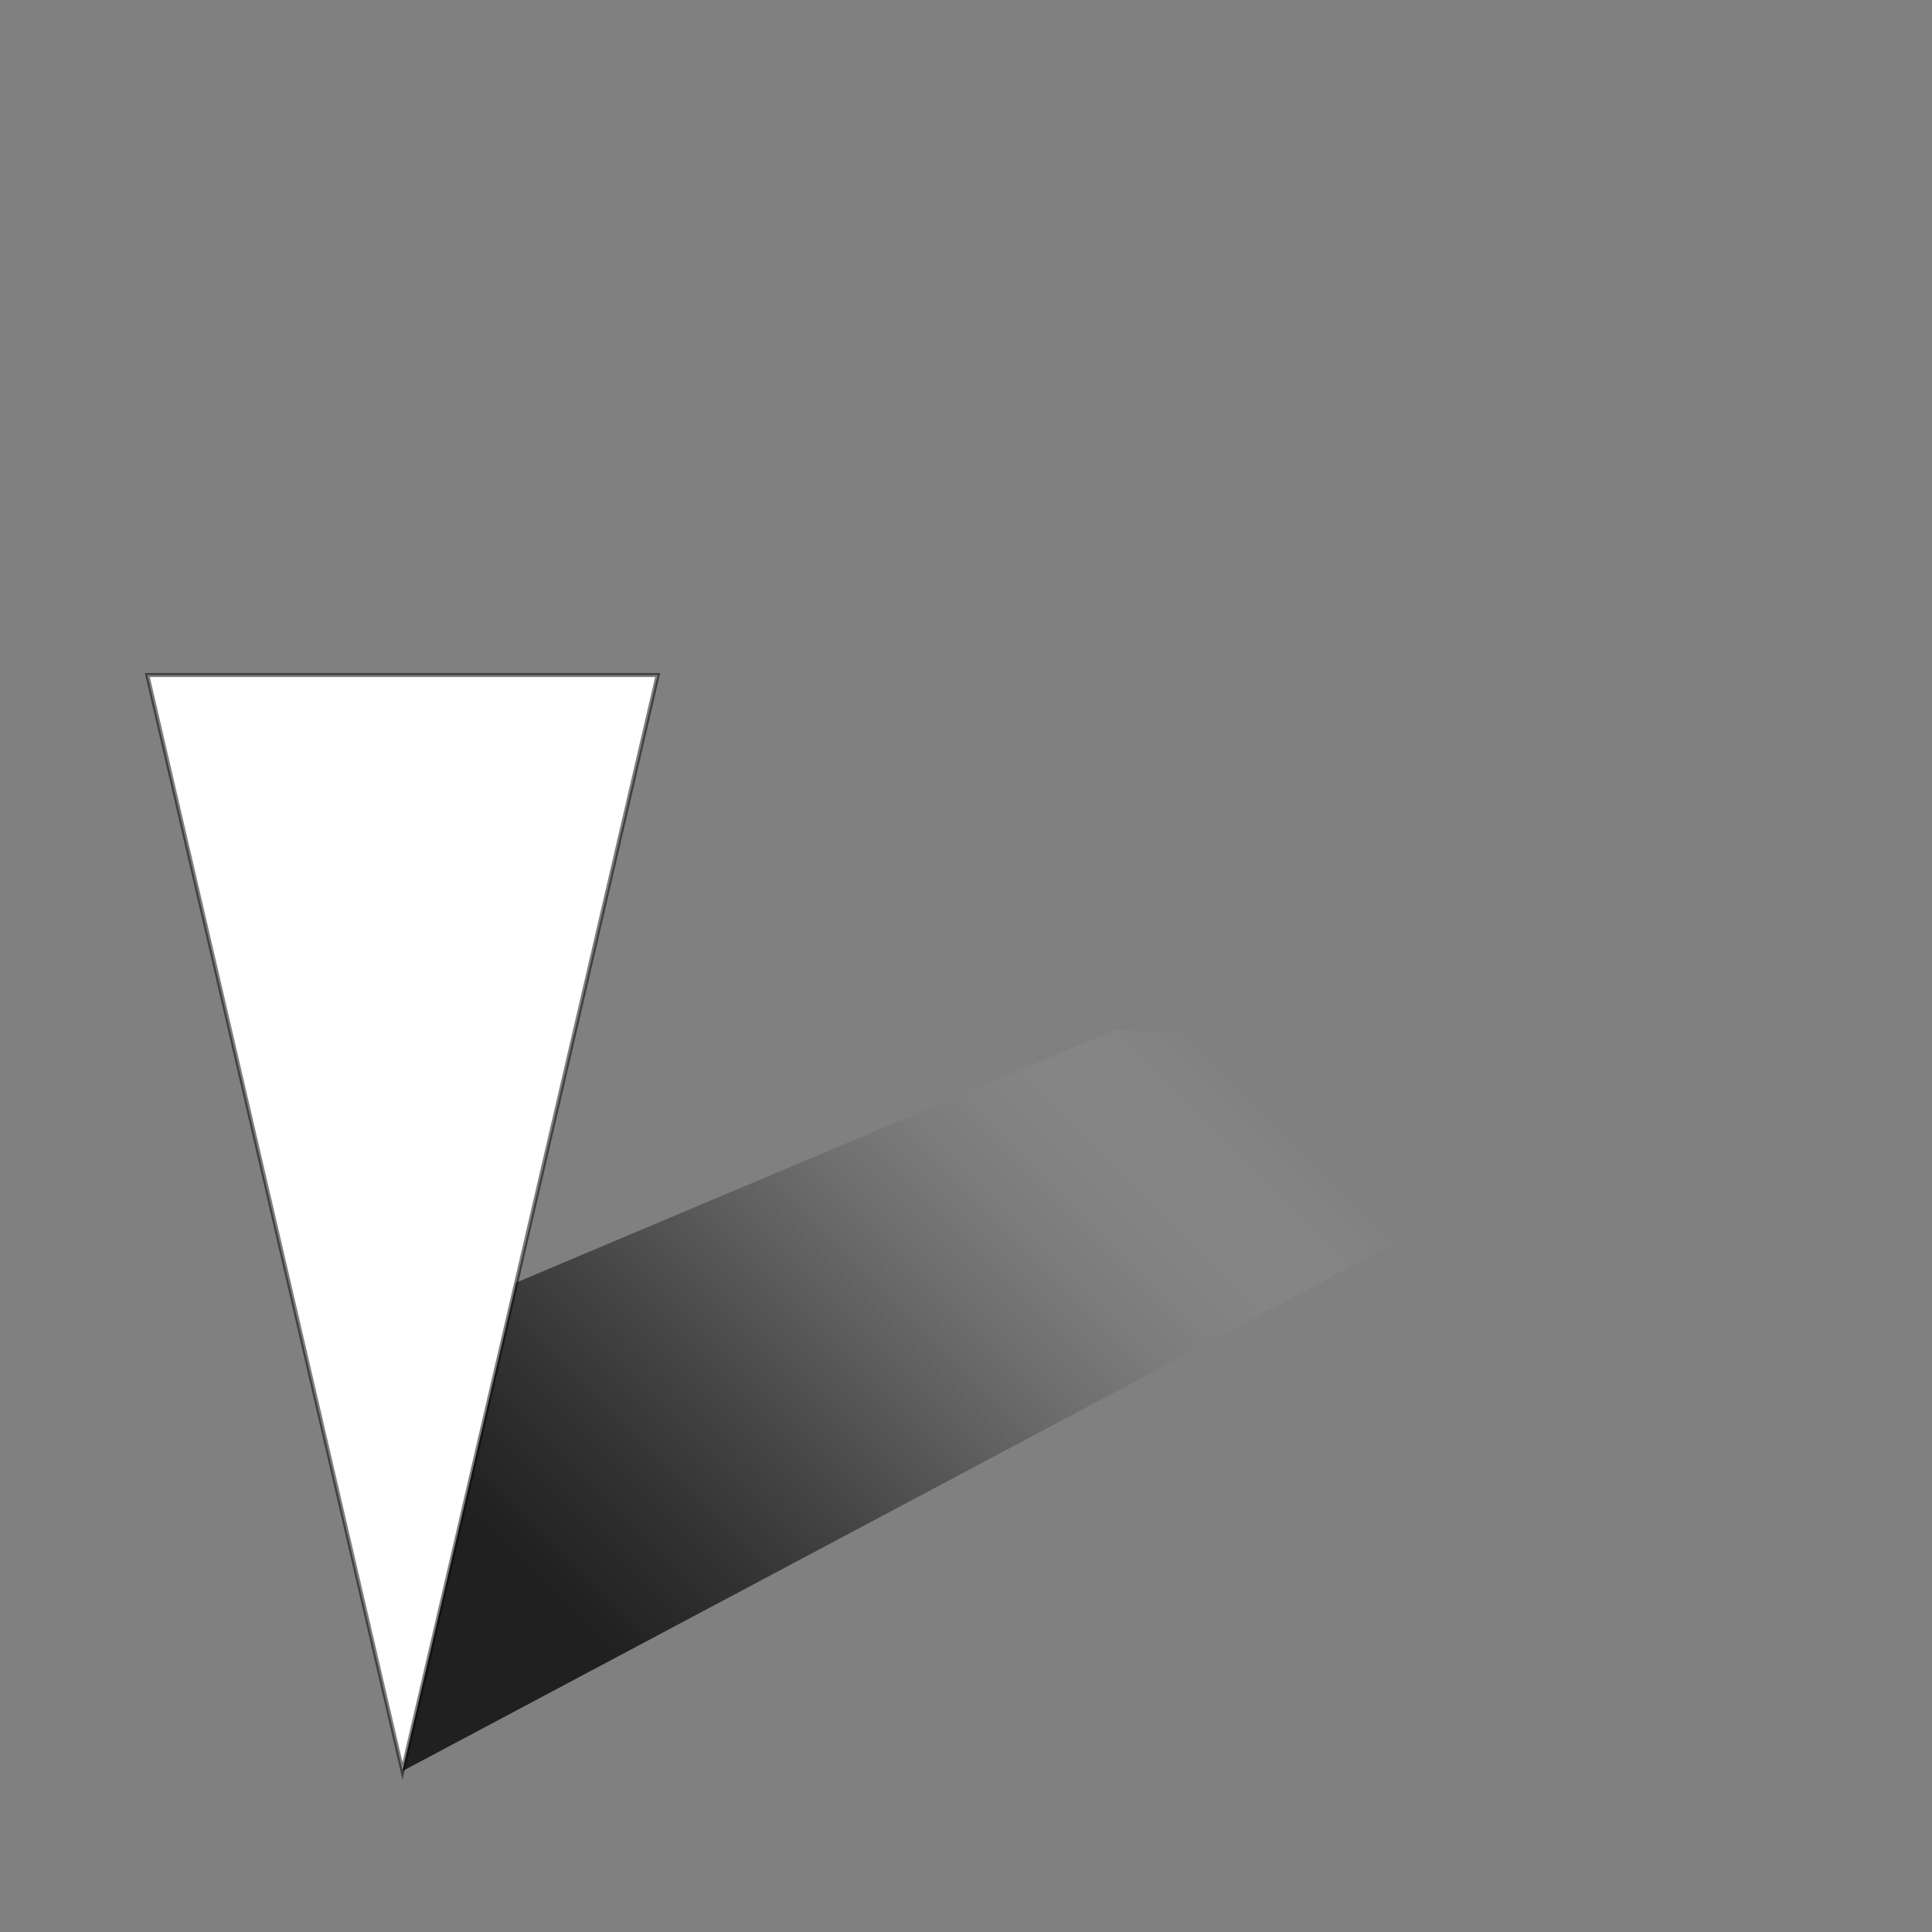
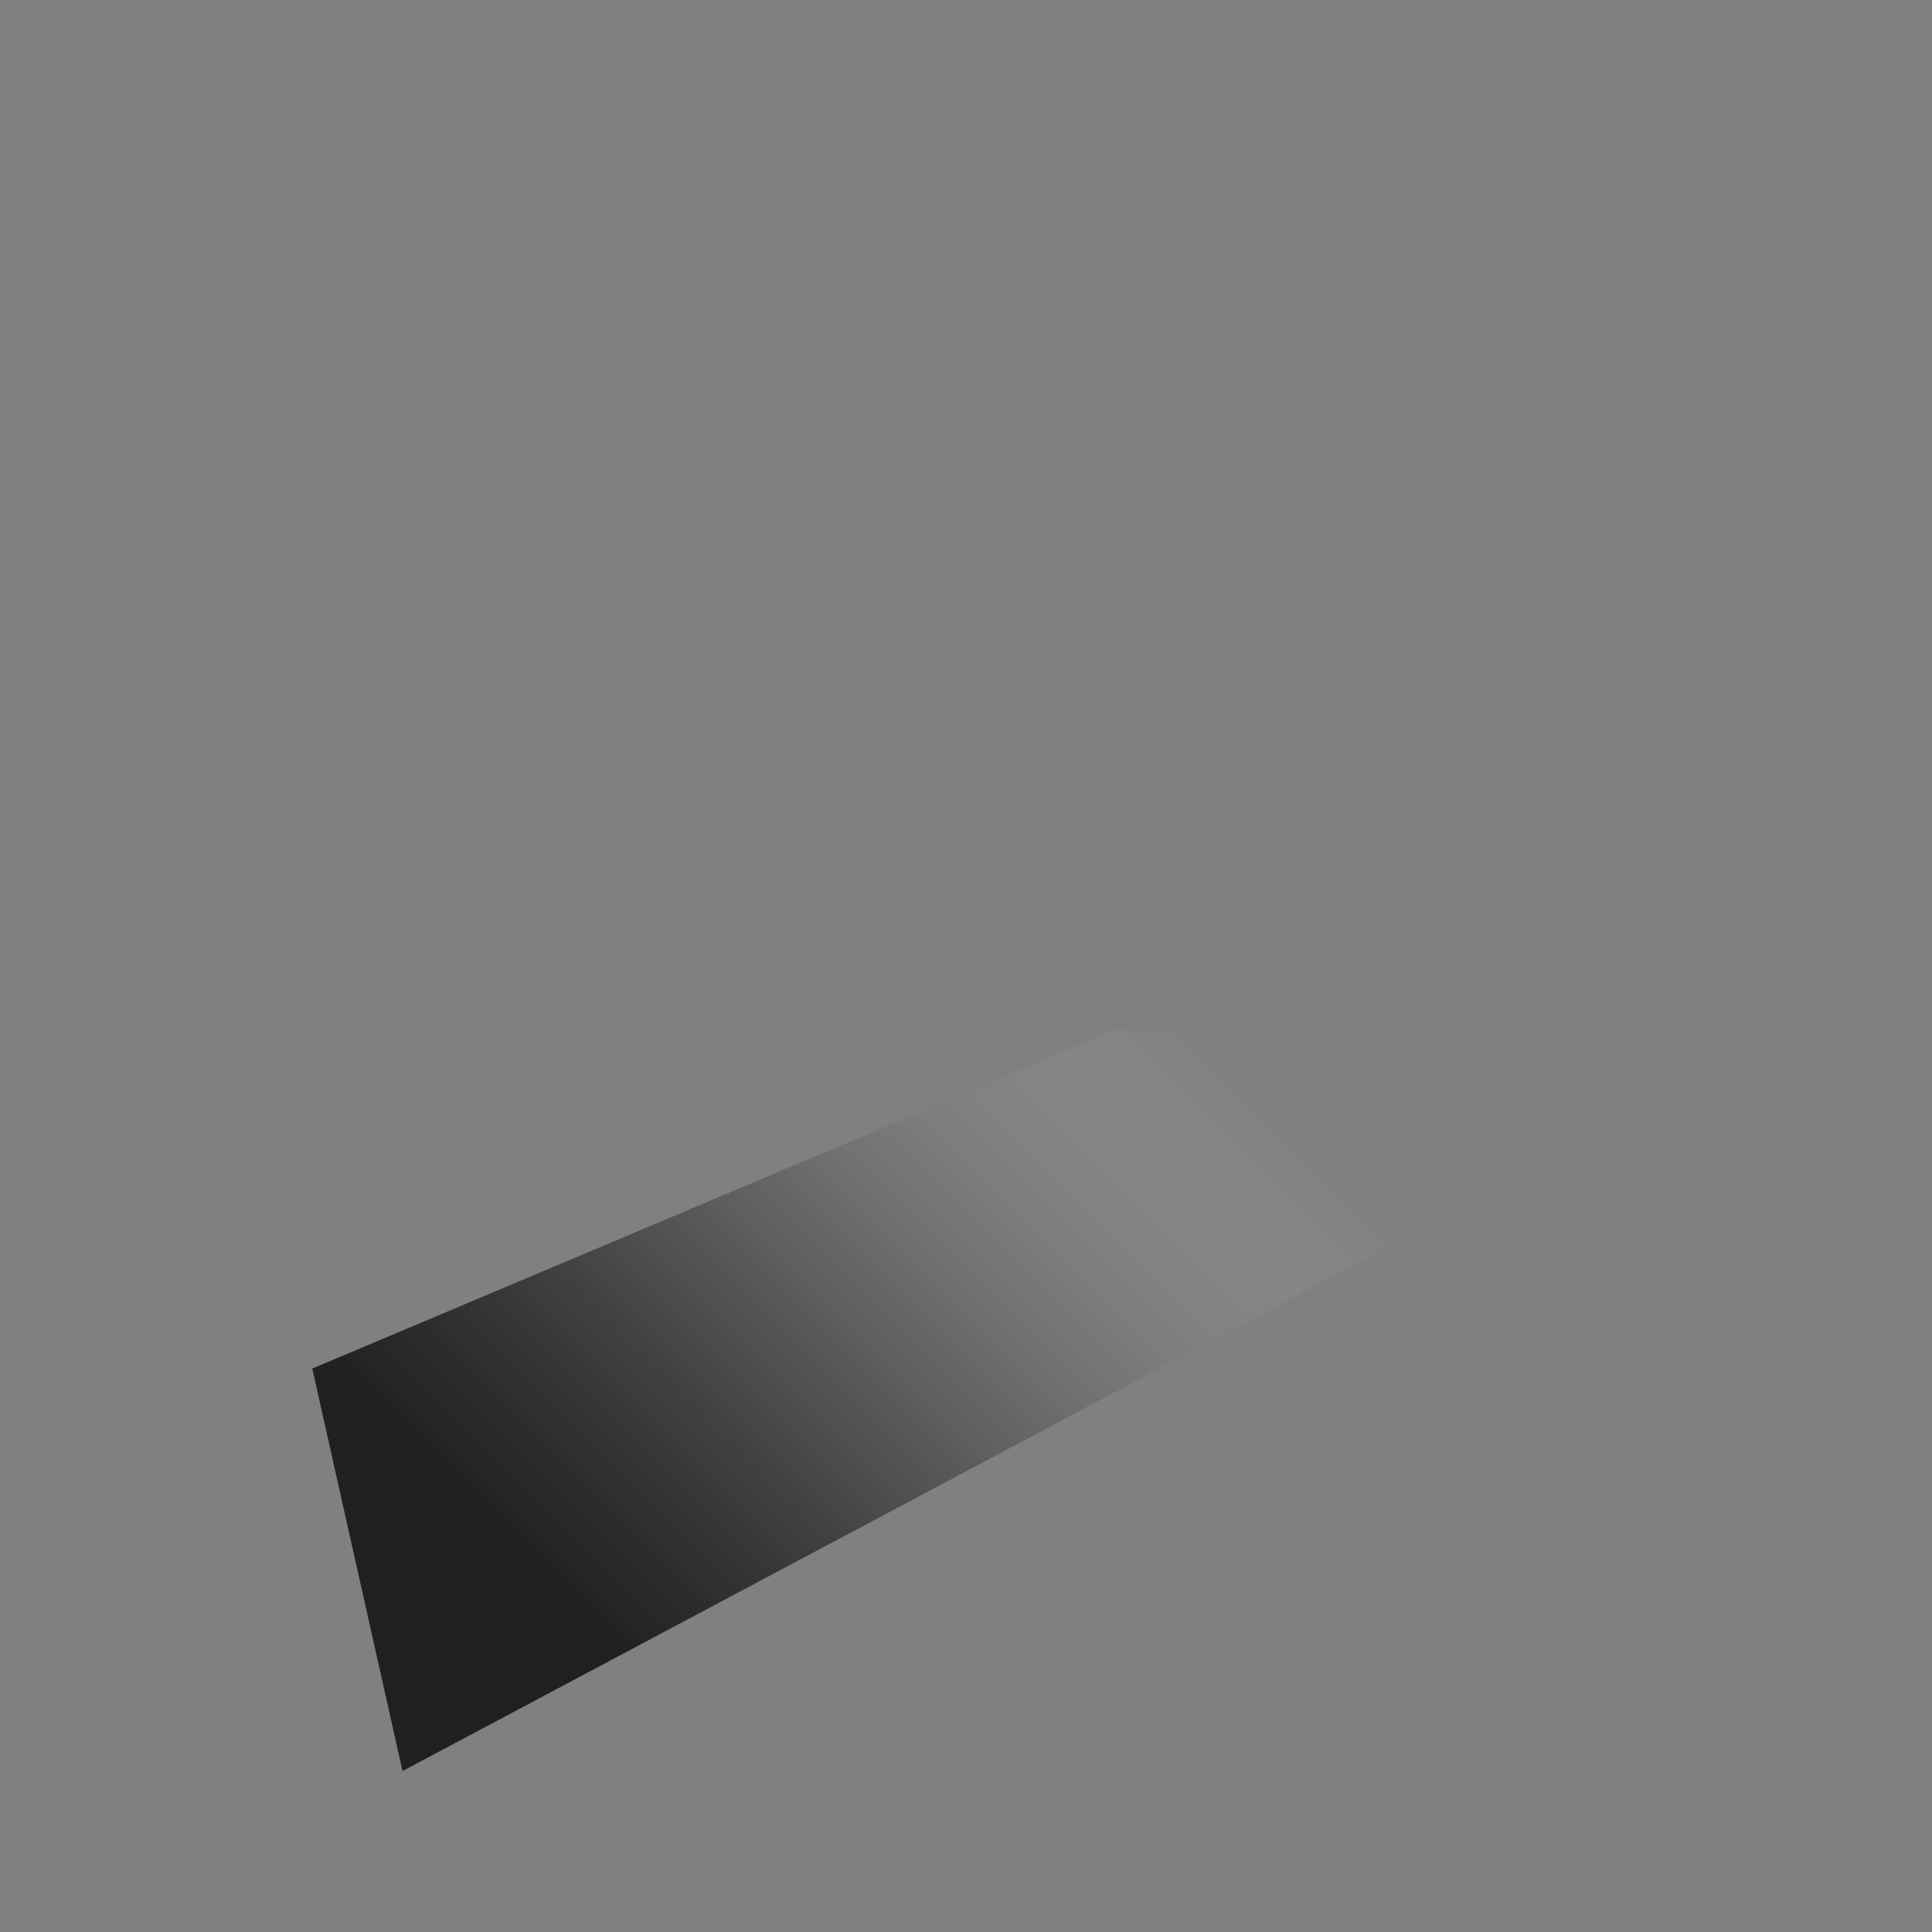
<svg xmlns="http://www.w3.org/2000/svg" version="1.1" id="Calque_1" x="0px" y="0px" width="136.061px" height="136.061px" viewBox="0 0 136.061 136.061" enable-background="new 0 0 136.061 136.061" xml:space="preserve">
  <rect x="0" y="0" width="136.061" height="136.061" fill="#808080" stroke="none" />
  <linearGradient id="SVGID_1_" gradientUnits="userSpaceOnUse" x1="30.65" y1="127.028" x2="102.484" y2="55.194">
    <stop offset="0.16" style="stop-color:#000000;stop-opacity:0.75" />
    <stop offset="0.256" style="stop-color:#030303;stop-opacity:0.628" />
    <stop offset="0.333" style="stop-color:#0D0D0D;stop-opacity:0.53" />
    <stop offset="0.403" style="stop-color:#1E1E1E;stop-opacity:0.441" />
    <stop offset="0.47" style="stop-color:#363636;stop-opacity:0.356" />
    <stop offset="0.534" style="stop-color:#555555;stop-opacity:0.275" />
    <stop offset="0.595" style="stop-color:#7B7B7B;stop-opacity:0.197" />
    <stop offset="0.655" style="stop-color:#A7A7A7;stop-opacity:0.12" />
    <stop offset="0.713" style="stop-color:#DADADA;stop-opacity:0.047" />
    <stop offset="0.75" style="stop-color:#FFFFFF;stop-opacity:0" />
  </linearGradient>
  <polygon fill="url(#SVGID_1_)" enable-background="new    " points="28.347,124.725 122.134,74.845 78.531,72.531 21.993,96.382 " />
-   <polygon fill="#FFFFFF" stroke="#000000" stroke-width="0.283" stroke-miterlimit="10" stroke-opacity="0.5" points="46.317,47.54   28.346,124.725 10.376,47.54 " />
</svg>